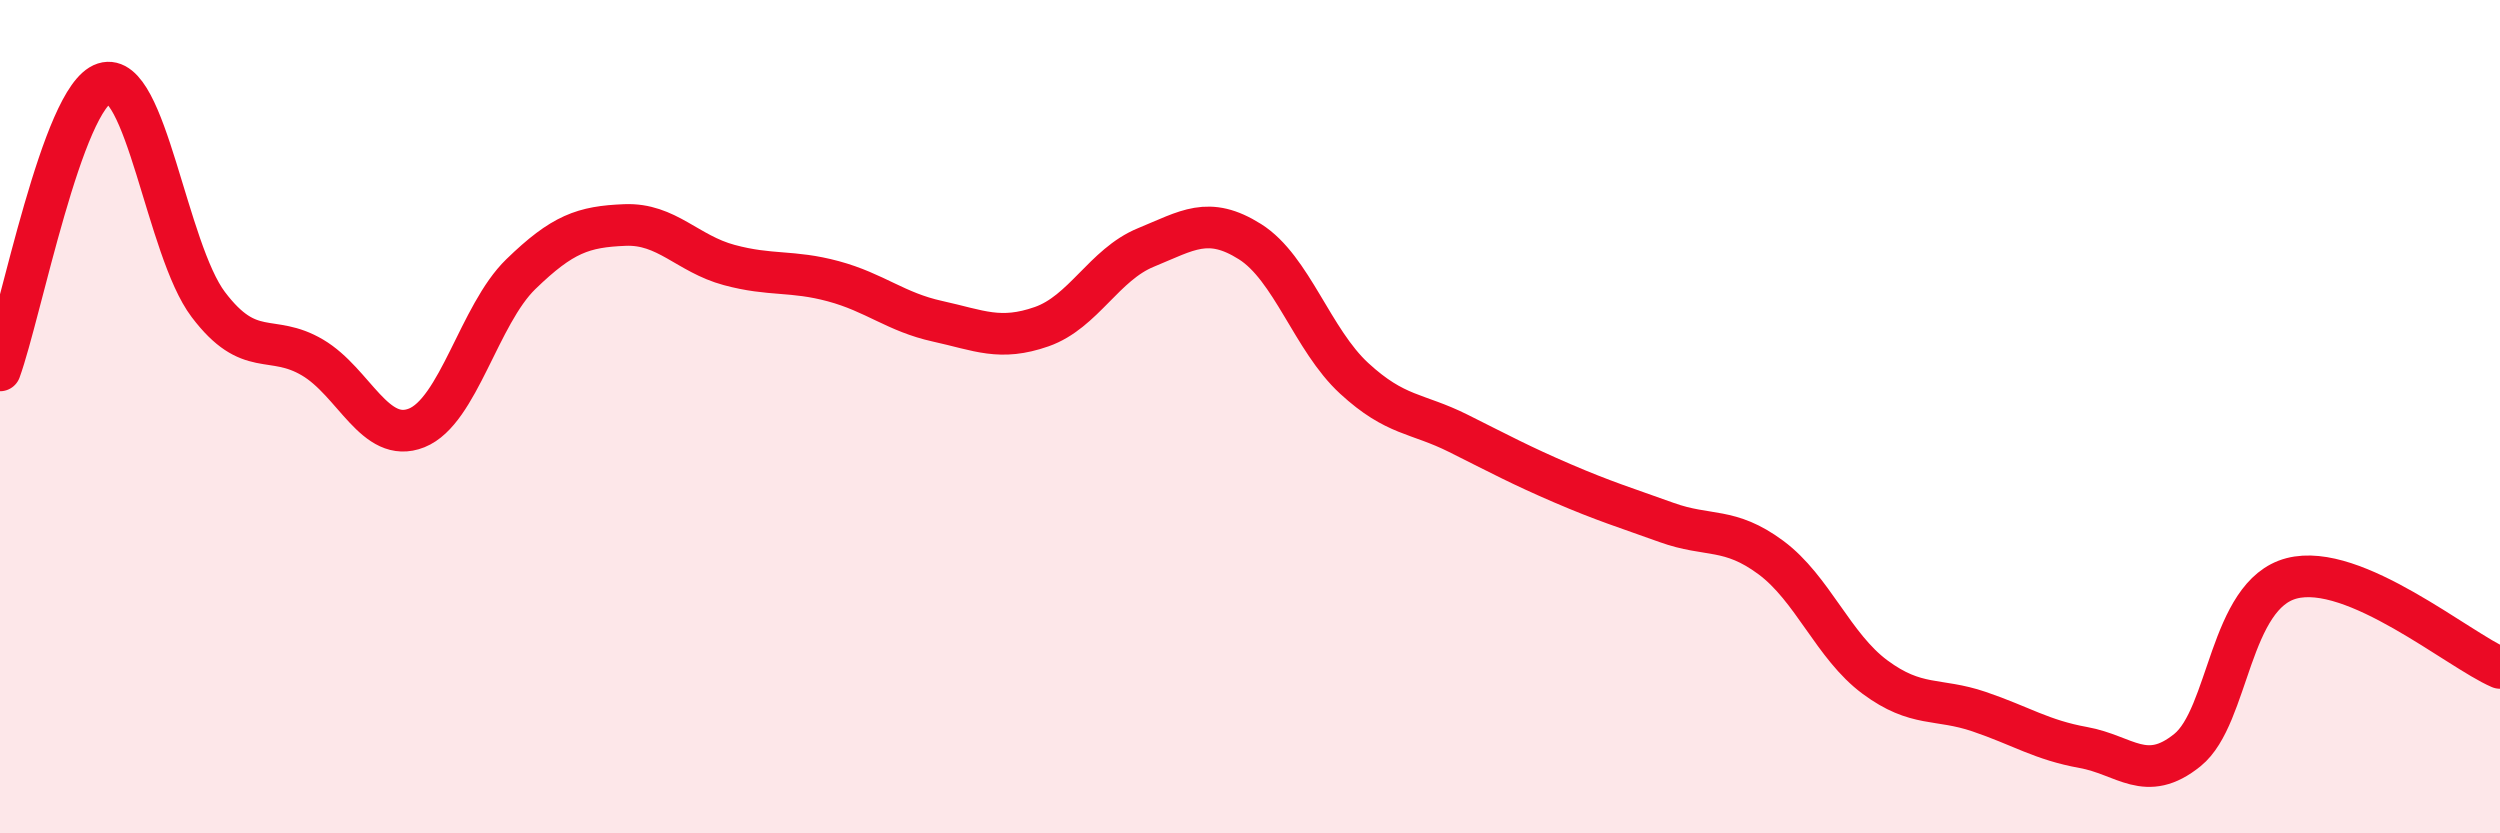
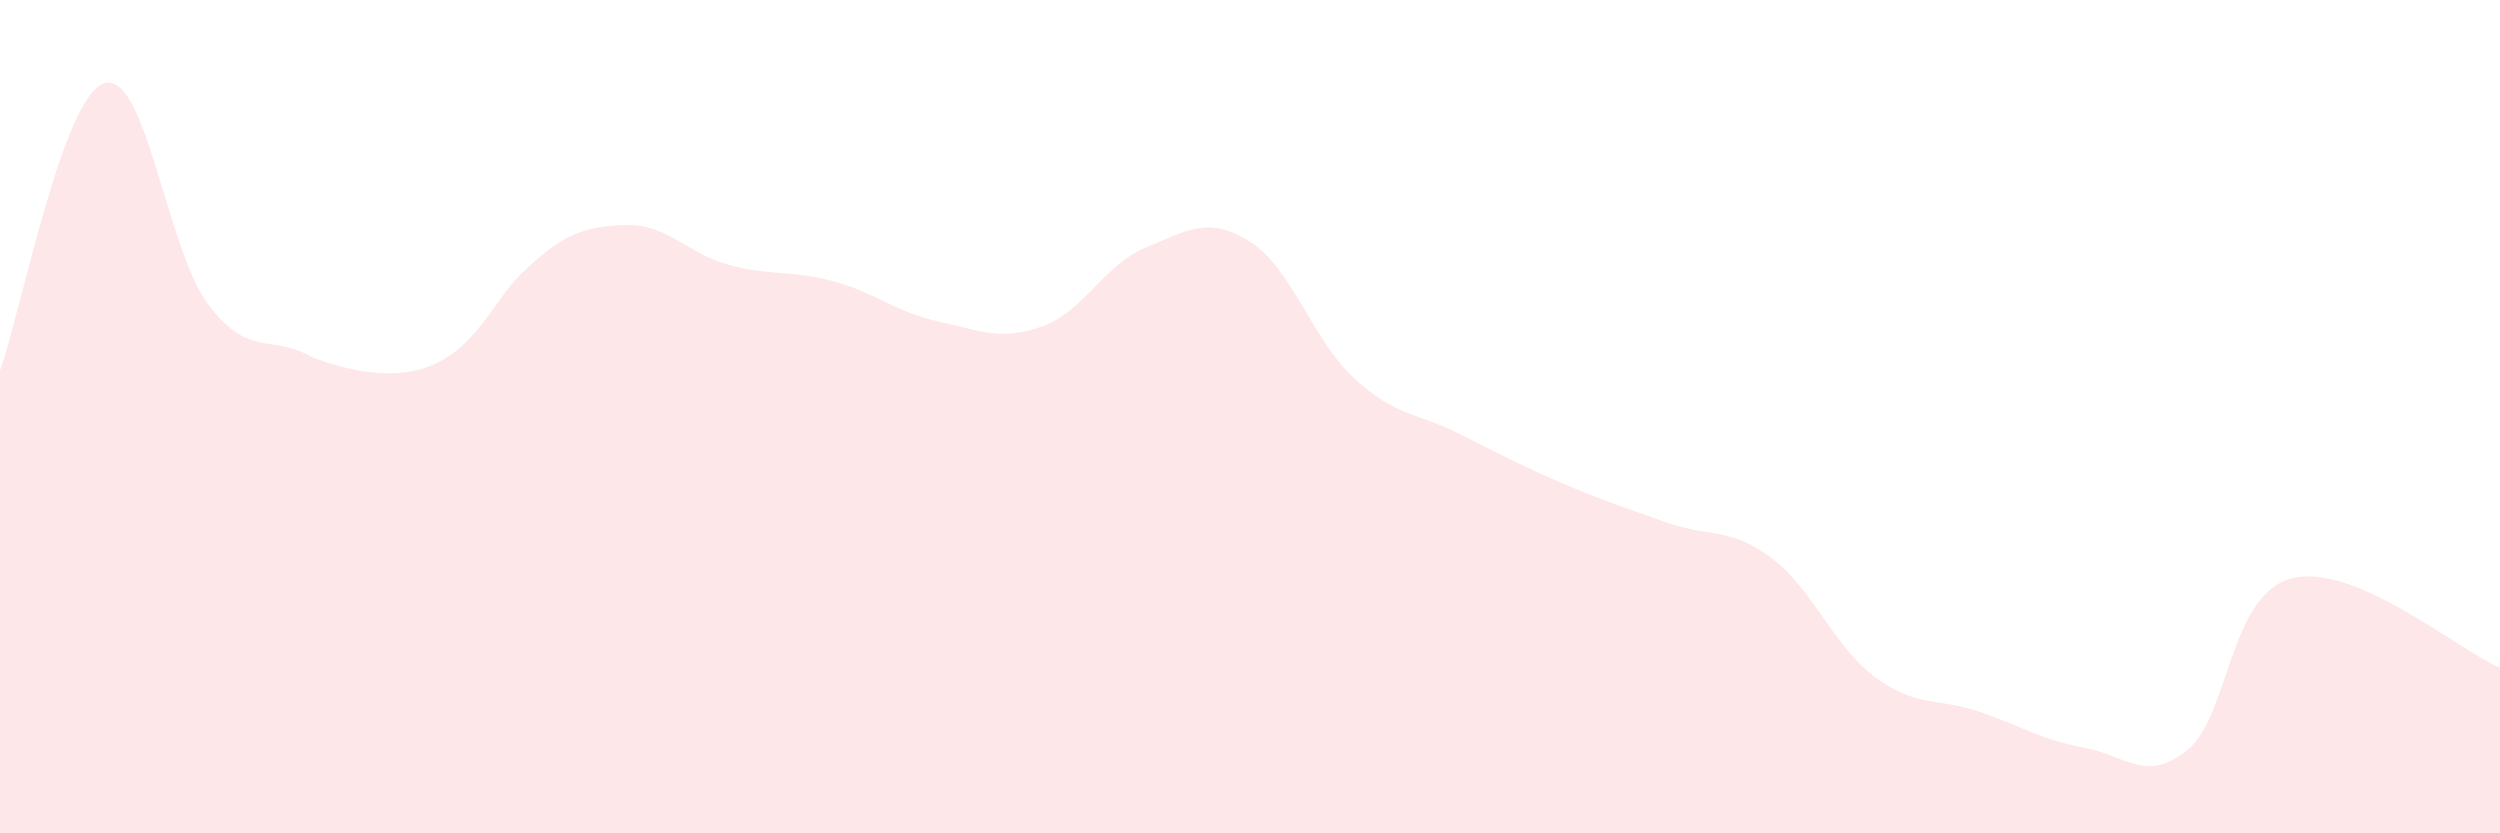
<svg xmlns="http://www.w3.org/2000/svg" width="60" height="20" viewBox="0 0 60 20">
-   <path d="M 0,8.89 C 0.5,7.51 1.5,2.32 2.5,2 C 3.5,1.68 4,5.99 5,7.31 C 6,8.63 6.5,7.99 7.5,8.58 C 8.5,9.17 9,10.67 10,10.27 C 11,9.87 11.5,7.55 12.5,6.58 C 13.5,5.61 14,5.44 15,5.4 C 16,5.36 16.5,6.09 17.5,6.36 C 18.5,6.63 19,6.48 20,6.75 C 21,7.02 21.5,7.49 22.5,7.71 C 23.5,7.93 24,8.19 25,7.84 C 26,7.49 26.5,6.35 27.5,5.94 C 28.5,5.53 29,5.17 30,5.8 C 31,6.43 31.5,8.16 32.5,9.08 C 33.5,10 34,9.9 35,10.4 C 36,10.9 36.5,11.17 37.5,11.6 C 38.5,12.03 39,12.18 40,12.54 C 41,12.9 41.5,12.64 42.5,13.38 C 43.5,14.12 44,15.51 45,16.25 C 46,16.99 46.5,16.74 47.5,17.08 C 48.5,17.42 49,17.76 50,17.94 C 51,18.12 51.5,18.81 52.5,18 C 53.5,17.19 53.5,14.27 55,13.88 C 56.5,13.49 59,15.6 60,16.03L60 20L0 20Z" fill="#EB0A25" opacity="0.1" stroke-linecap="round" stroke-linejoin="round" />
-   <path d="M 0,8.89 C 0.5,7.51 1.5,2.32 2.5,2 C 3.5,1.68 4,5.99 5,7.31 C 6,8.63 6.5,7.99 7.5,8.58 C 8.5,9.17 9,10.67 10,10.27 C 11,9.87 11.5,7.55 12.5,6.58 C 13.5,5.61 14,5.44 15,5.4 C 16,5.36 16.5,6.09 17.5,6.36 C 18.5,6.63 19,6.48 20,6.75 C 21,7.02 21.5,7.49 22.5,7.71 C 23.5,7.93 24,8.19 25,7.84 C 26,7.49 26.5,6.35 27.5,5.94 C 28.5,5.53 29,5.17 30,5.8 C 31,6.43 31.5,8.16 32.5,9.08 C 33.5,10 34,9.9 35,10.4 C 36,10.9 36.5,11.17 37.5,11.6 C 38.5,12.03 39,12.18 40,12.54 C 41,12.9 41.5,12.64 42.5,13.38 C 43.5,14.12 44,15.51 45,16.25 C 46,16.99 46.5,16.74 47.5,17.08 C 48.5,17.42 49,17.76 50,17.94 C 51,18.12 51.5,18.81 52.5,18 C 53.5,17.19 53.5,14.27 55,13.88 C 56.5,13.49 59,15.6 60,16.03" stroke="#EB0A25" stroke-width="1" fill="none" stroke-linecap="round" stroke-linejoin="round" />
+   <path d="M 0,8.89 C 0.5,7.51 1.5,2.32 2.5,2 C 3.5,1.68 4,5.99 5,7.31 C 6,8.63 6.5,7.99 7.5,8.58 C 11,9.87 11.5,7.55 12.5,6.58 C 13.5,5.61 14,5.44 15,5.4 C 16,5.36 16.5,6.09 17.5,6.36 C 18.5,6.63 19,6.48 20,6.75 C 21,7.02 21.5,7.49 22.5,7.71 C 23.5,7.93 24,8.19 25,7.84 C 26,7.49 26.5,6.35 27.5,5.94 C 28.5,5.53 29,5.17 30,5.8 C 31,6.43 31.5,8.16 32.5,9.08 C 33.5,10 34,9.9 35,10.4 C 36,10.9 36.5,11.17 37.5,11.6 C 38.5,12.03 39,12.18 40,12.54 C 41,12.9 41.5,12.64 42.5,13.38 C 43.5,14.12 44,15.51 45,16.25 C 46,16.99 46.5,16.74 47.5,17.08 C 48.5,17.42 49,17.76 50,17.94 C 51,18.12 51.5,18.81 52.5,18 C 53.5,17.19 53.5,14.27 55,13.88 C 56.5,13.49 59,15.6 60,16.03L60 20L0 20Z" fill="#EB0A25" opacity="0.1" stroke-linecap="round" stroke-linejoin="round" />
</svg>